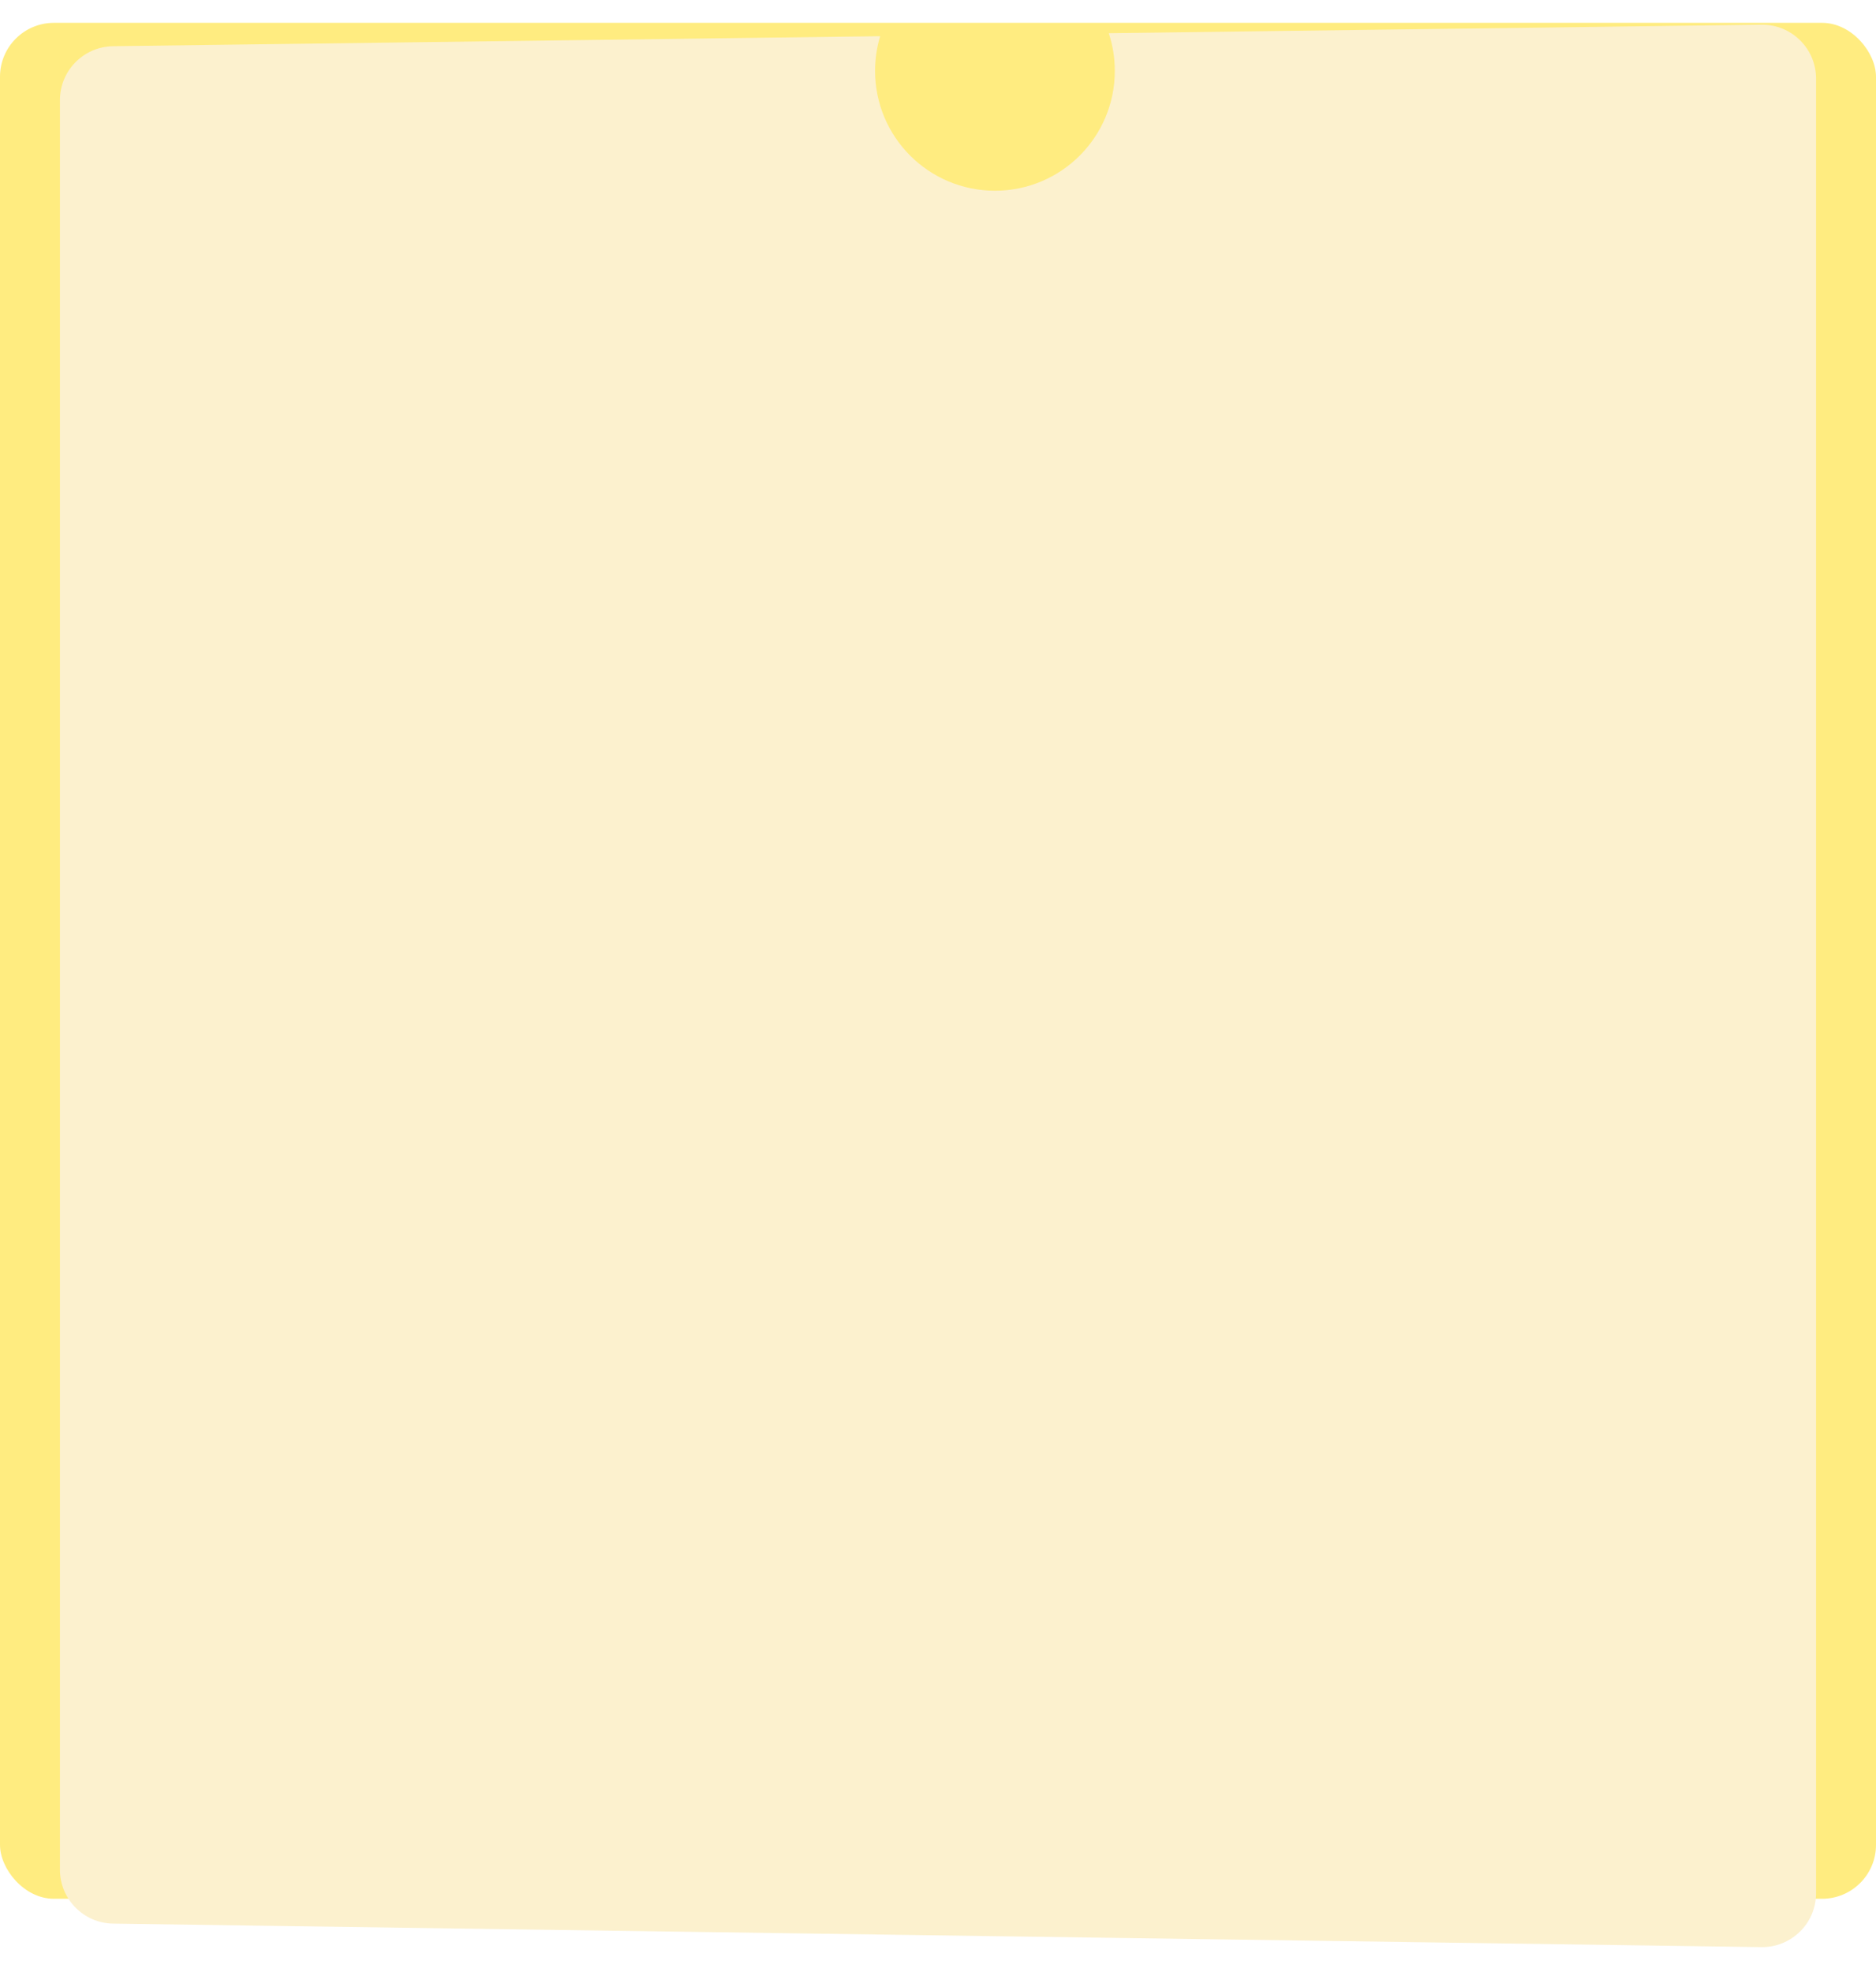
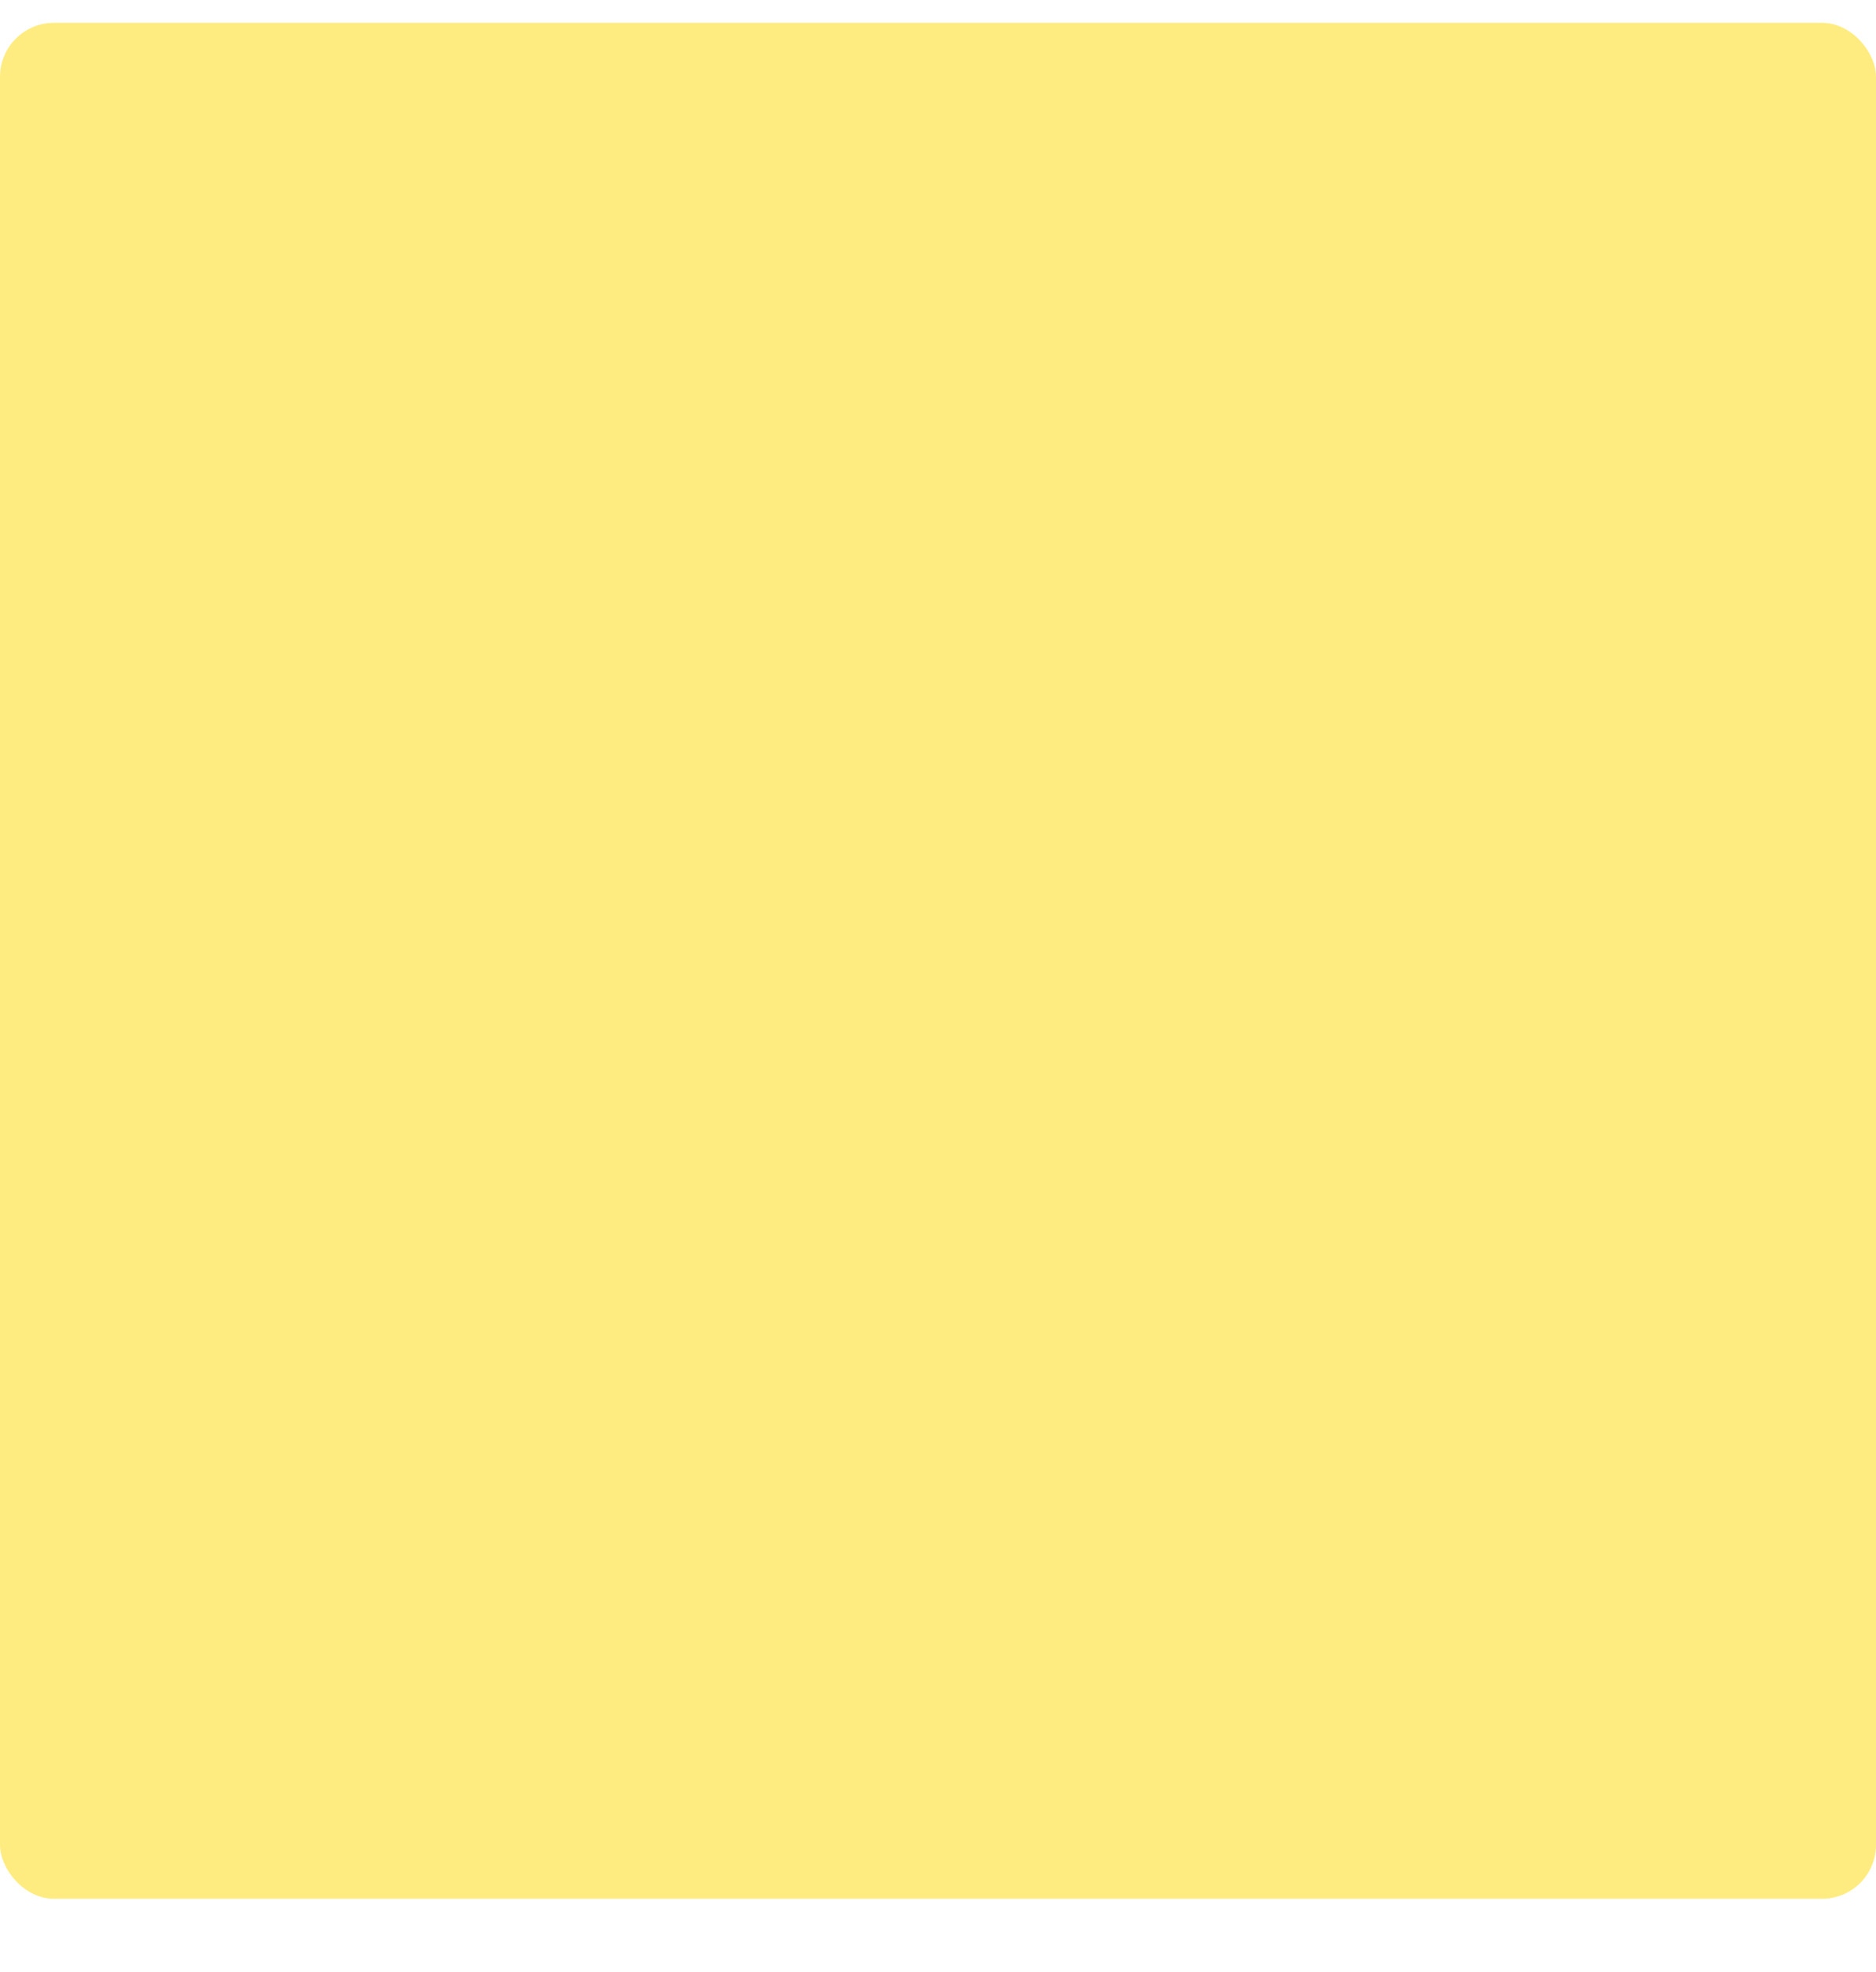
<svg xmlns="http://www.w3.org/2000/svg" width="313" height="329" viewBox="0 0 313 329" fill="none">
  <rect y="3.809" width="313" height="313" rx="9" fill="#FFEC80" />
  <g filter="url(#filter0_d_399_320)">
-     <path fill-rule="evenodd" clip-rule="evenodd" d="M156 27.824C167.046 27.824 176 18.87 176 7.824C176 5.629 175.646 3.517 174.993 1.541L283.883 0.12C288.899 0.054 293 4.103 293 9.119V311.875C293 316.895 288.892 320.945 283.872 320.874L8.872 316.951C3.952 316.881 0 312.872 0 307.952V12.707C0 7.783 3.958 3.773 8.883 3.708L136.85 2.038C136.297 3.87 136 5.812 136 7.824C136 18.87 144.954 27.824 156 27.824Z" fill="#FCF1CE" />
-   </g>
+     </g>
  <defs>
    <filter id="filter0_d_399_320" x="0" y="0.119" width="307" height="328.756" filterUnits="userSpaceOnUse" color-interpolation-filters="sRGB">
      <feFlood flood-opacity="0" result="BackgroundImageFix" />
      <feColorMatrix in="SourceAlpha" type="matrix" values="0 0 0 0 0 0 0 0 0 0 0 0 0 0 0 0 0 0 127 0" result="hardAlpha" />
      <feOffset dx="10" dy="4" />
      <feGaussianBlur stdDeviation="2" />
      <feComposite in2="hardAlpha" operator="out" />
      <feColorMatrix type="matrix" values="0 0 0 0 0 0 0 0 0 0 0 0 0 0 0 0 0 0 0.25 0" />
      <feBlend mode="normal" in2="BackgroundImageFix" result="effect1_dropShadow_399_320" />
      <feBlend mode="normal" in="SourceGraphic" in2="effect1_dropShadow_399_320" result="shape" />
    </filter>
  </defs>
</svg>